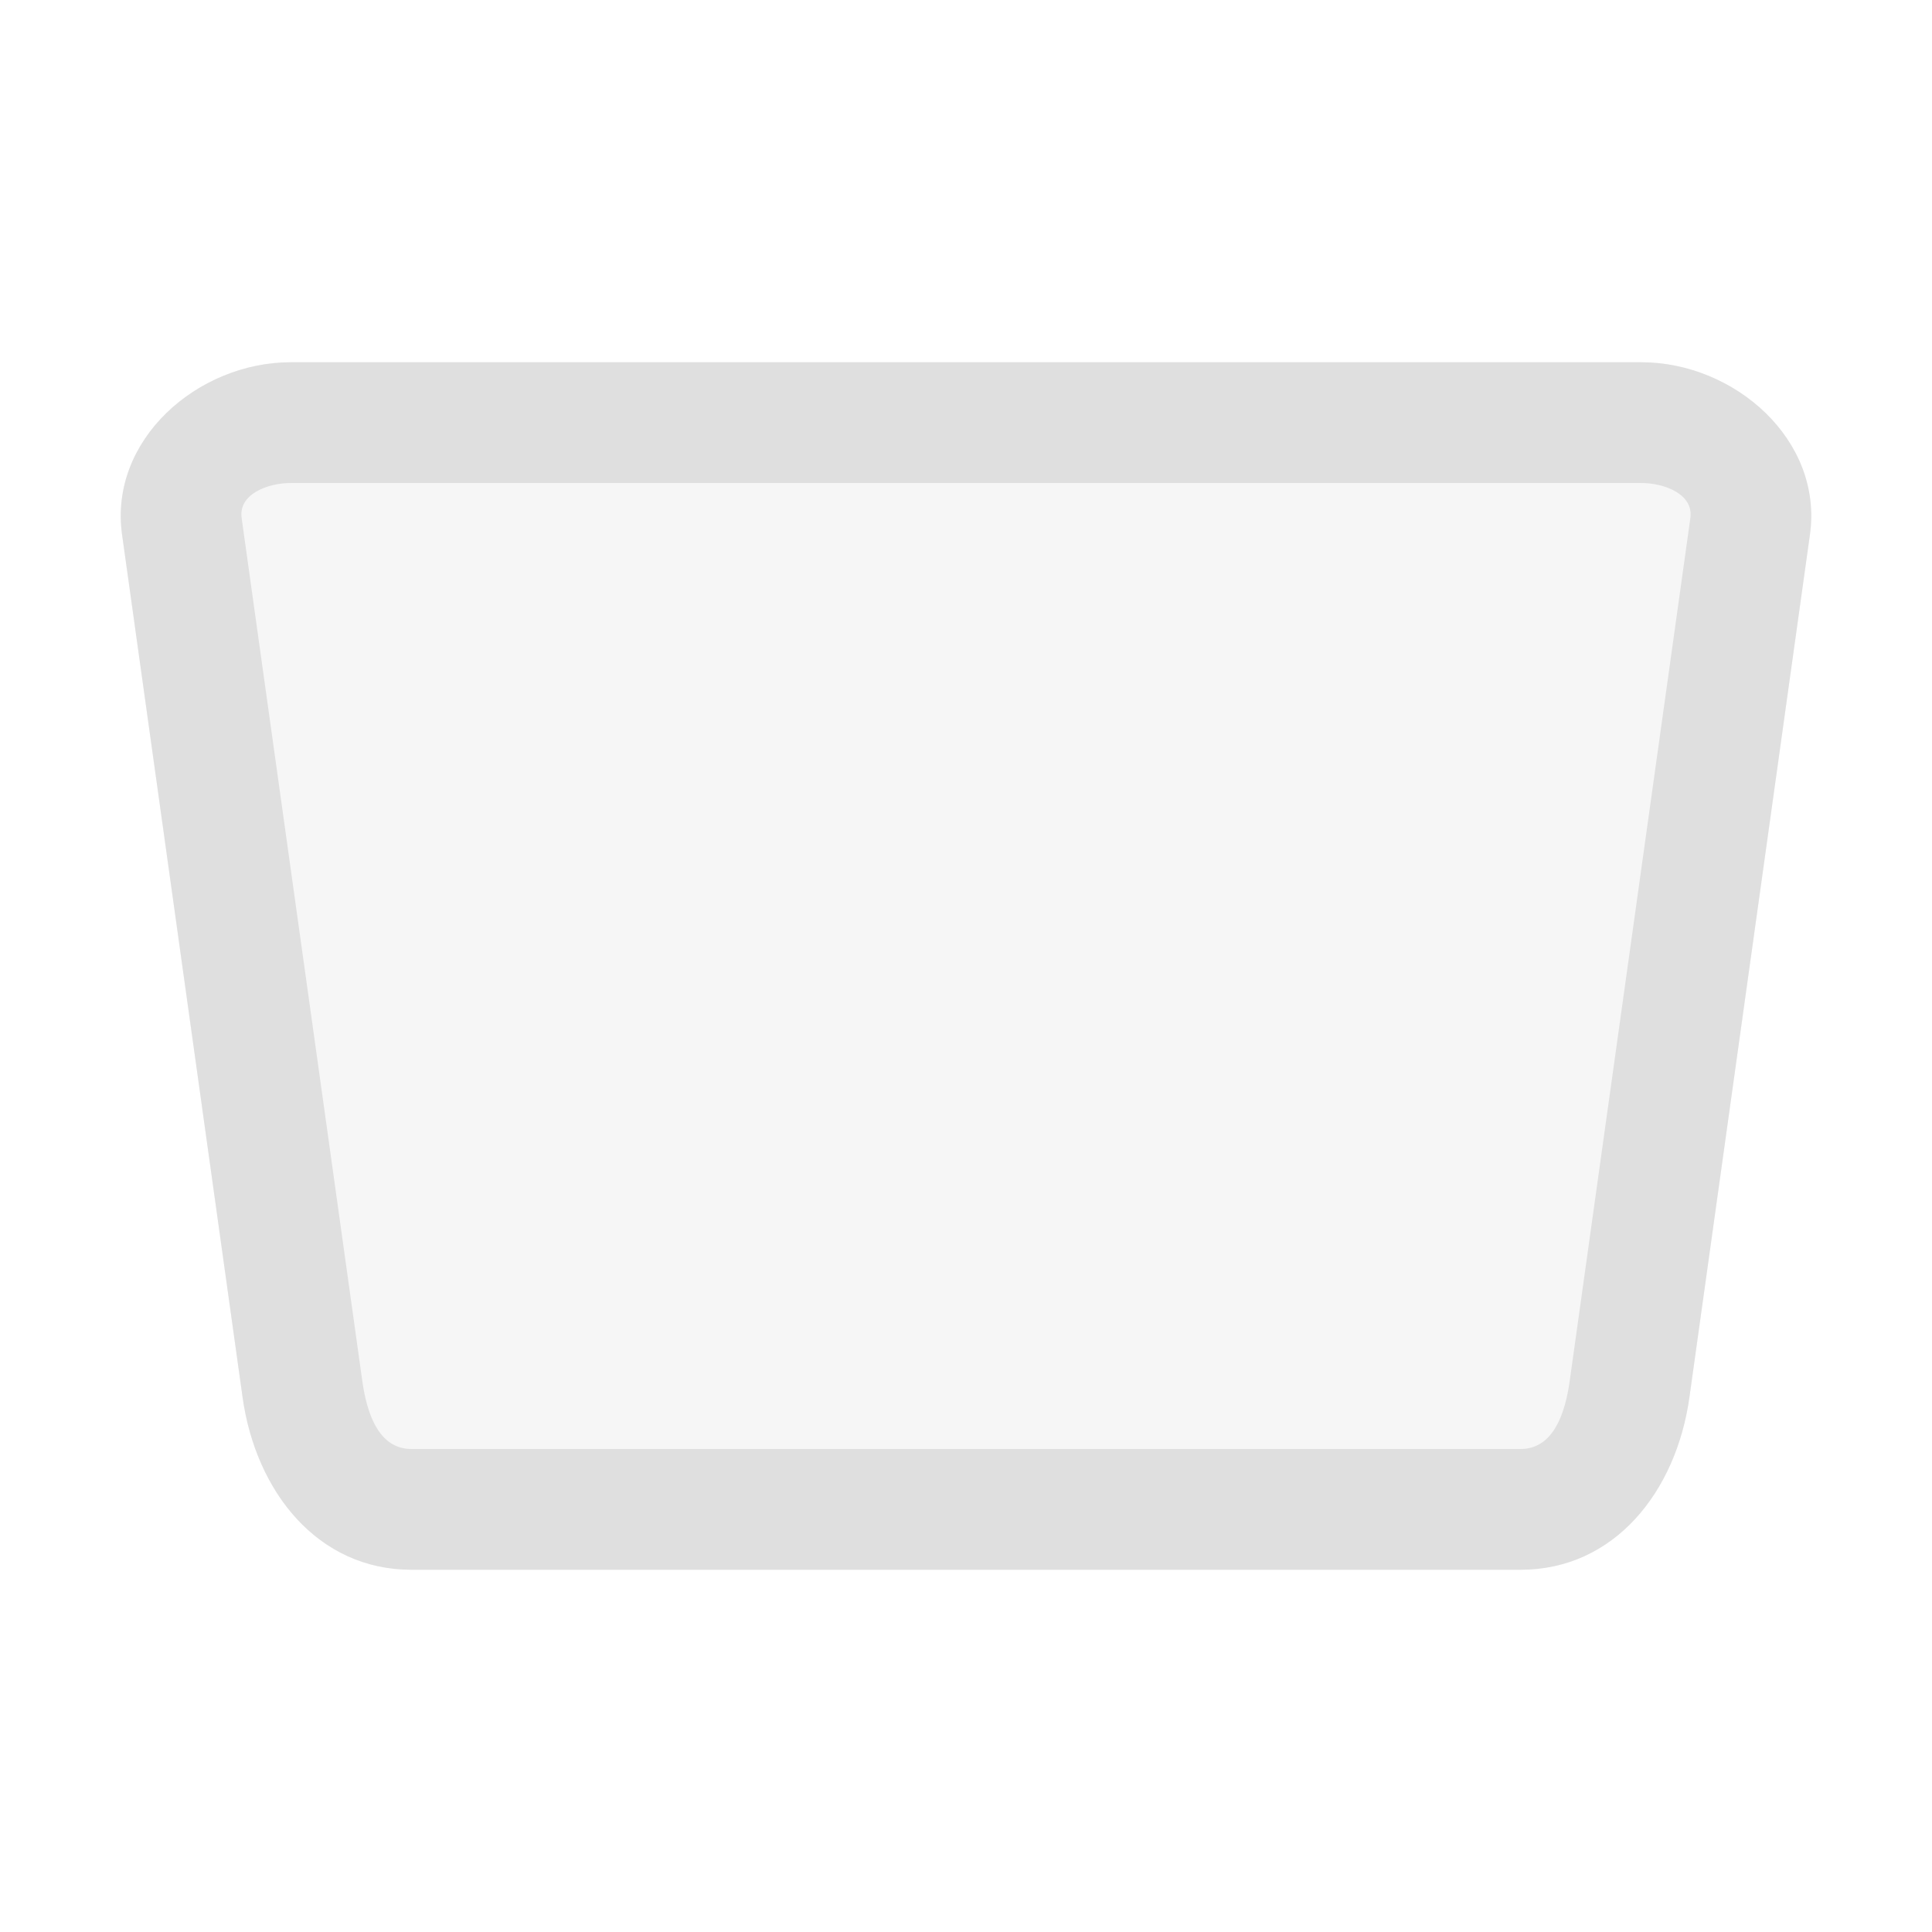
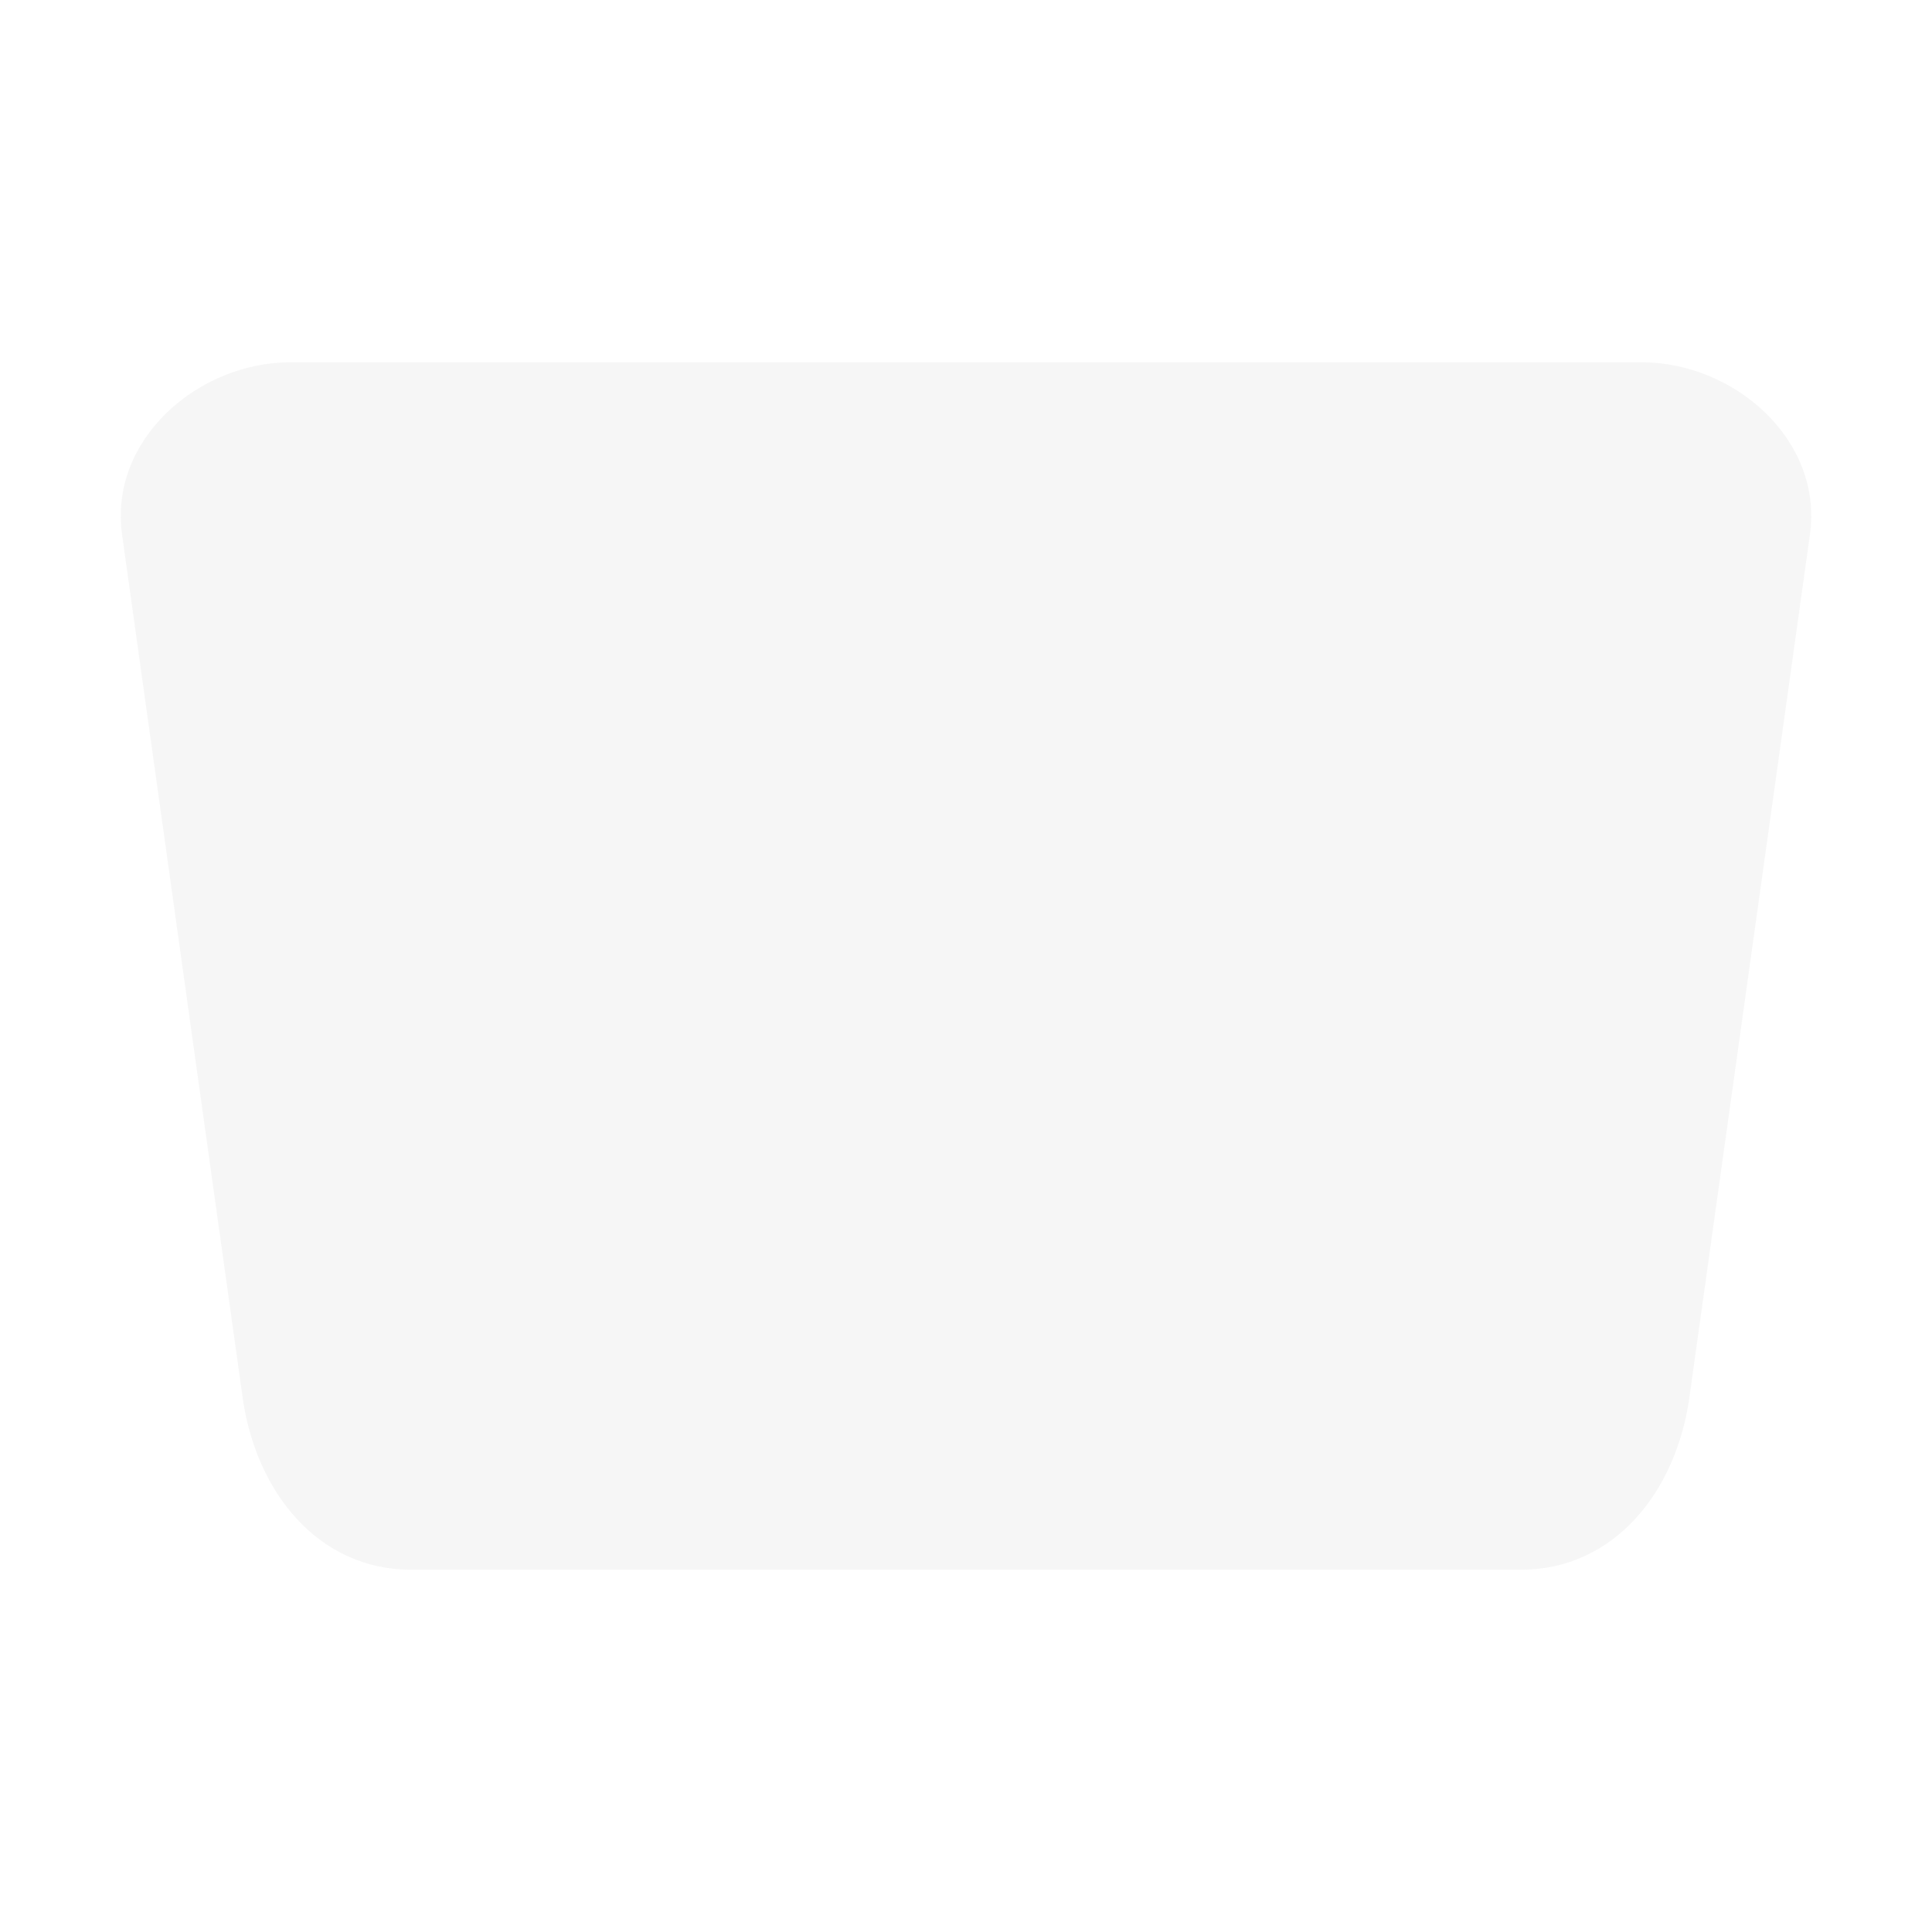
<svg xmlns="http://www.w3.org/2000/svg" viewBox="0 0 16 16">
  <defs>
    <style id="current-color-scheme" type="text/css">
   .ColorScheme-Text { color:#dfdfdf; } .ColorScheme-Highlight { color:#4285f4; } .ColorScheme-NeutralText { color:#ff9800; } .ColorScheme-PositiveText { color:#4caf50; } .ColorScheme-NegativeText { color:#f44336; }
  </style>
  </defs>
  <g fill="#dfdfdf">
    <path fill-opacity=".25" d="m2.409 3c-.774 0-1.508.644-1.398 1.428l.998 7.144c.11.784.624 1.428 1.398 1.428h9.186c.774 0 1.288-.644 1.398-1.428l.998-7.144c.11-.784-.624-1.428-1.398-1.428z" />
-     <path d="m2.409 3c-.774 0-1.508.644-1.398 1.428l.998 7.144c.11.784.624 1.428 1.398 1.428h9.186c.774 0 1.288-.644 1.398-1.428l.998-7.144c.11-.784-.624-1.428-1.398-1.428zm0 1h11.182c.194 0 .435.093.408.289 0 0-.999 7.145-.999 7.145-.038.274-.137.566-.407.566h-9.186c-.27 0-.369-.292-.407-.566 0 0-.999-7.145-.999-7.145-.027-.196.214-.289.408-.289z" />
  </g>
</svg>